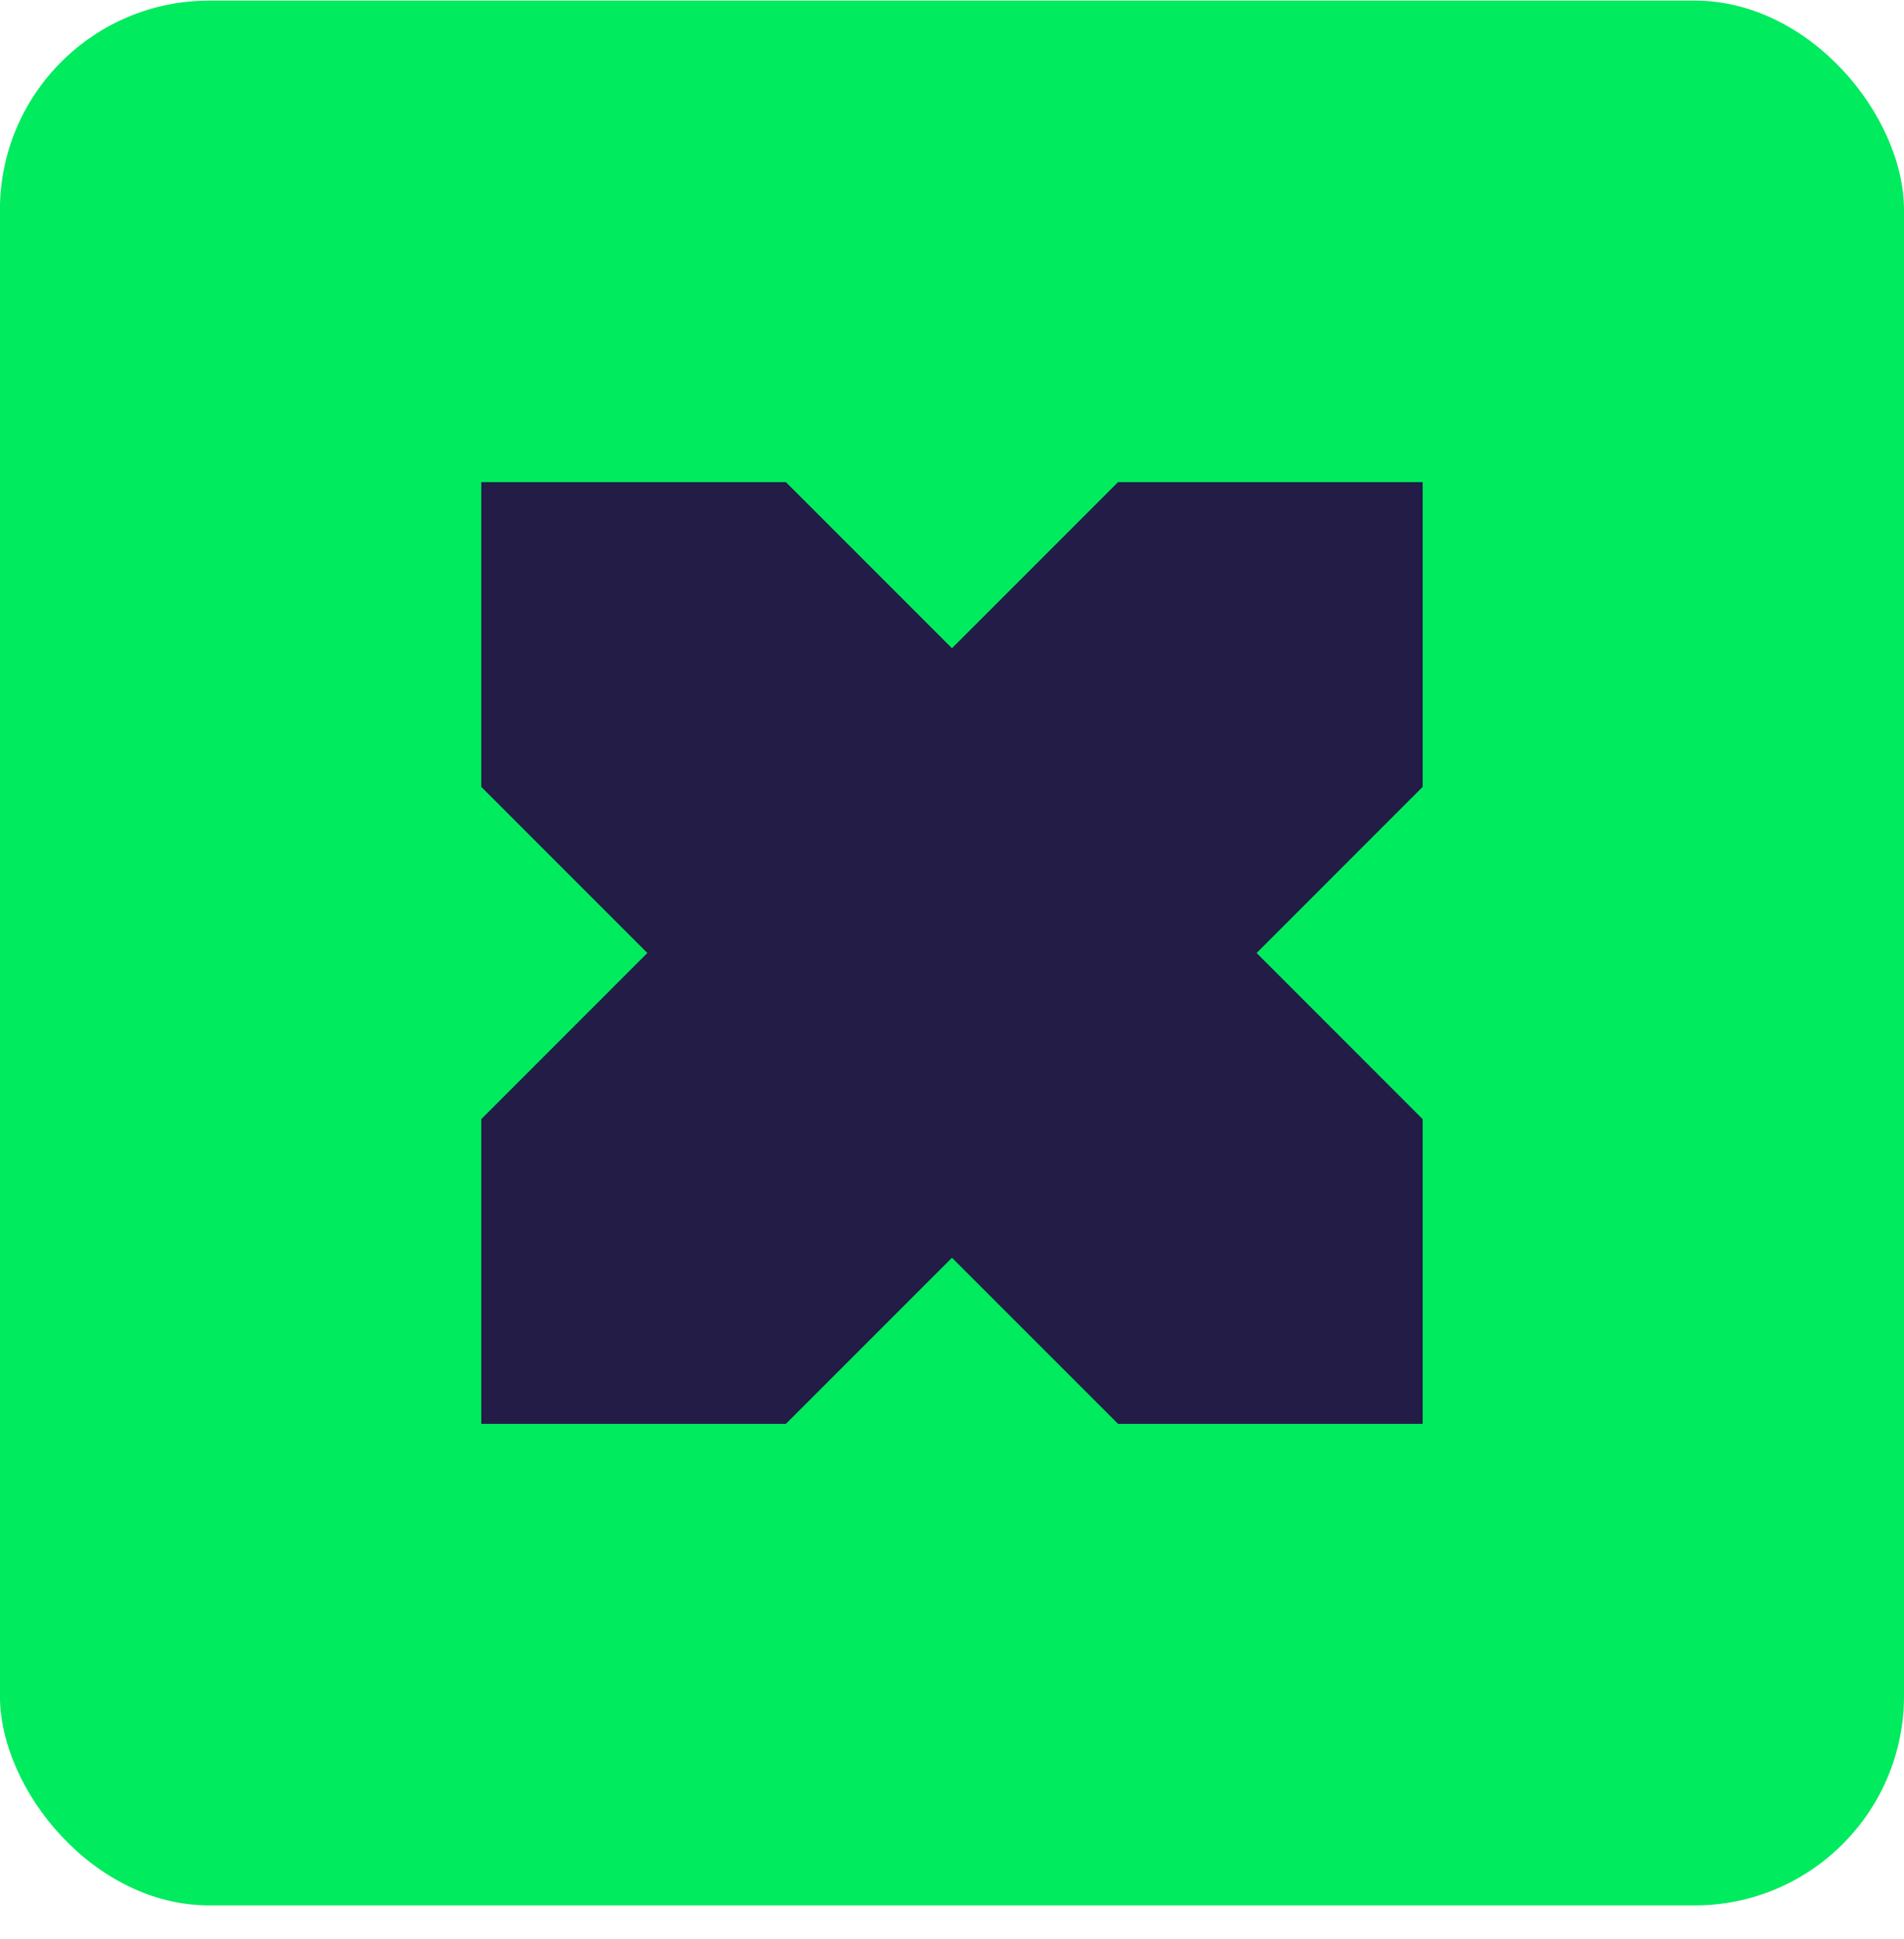
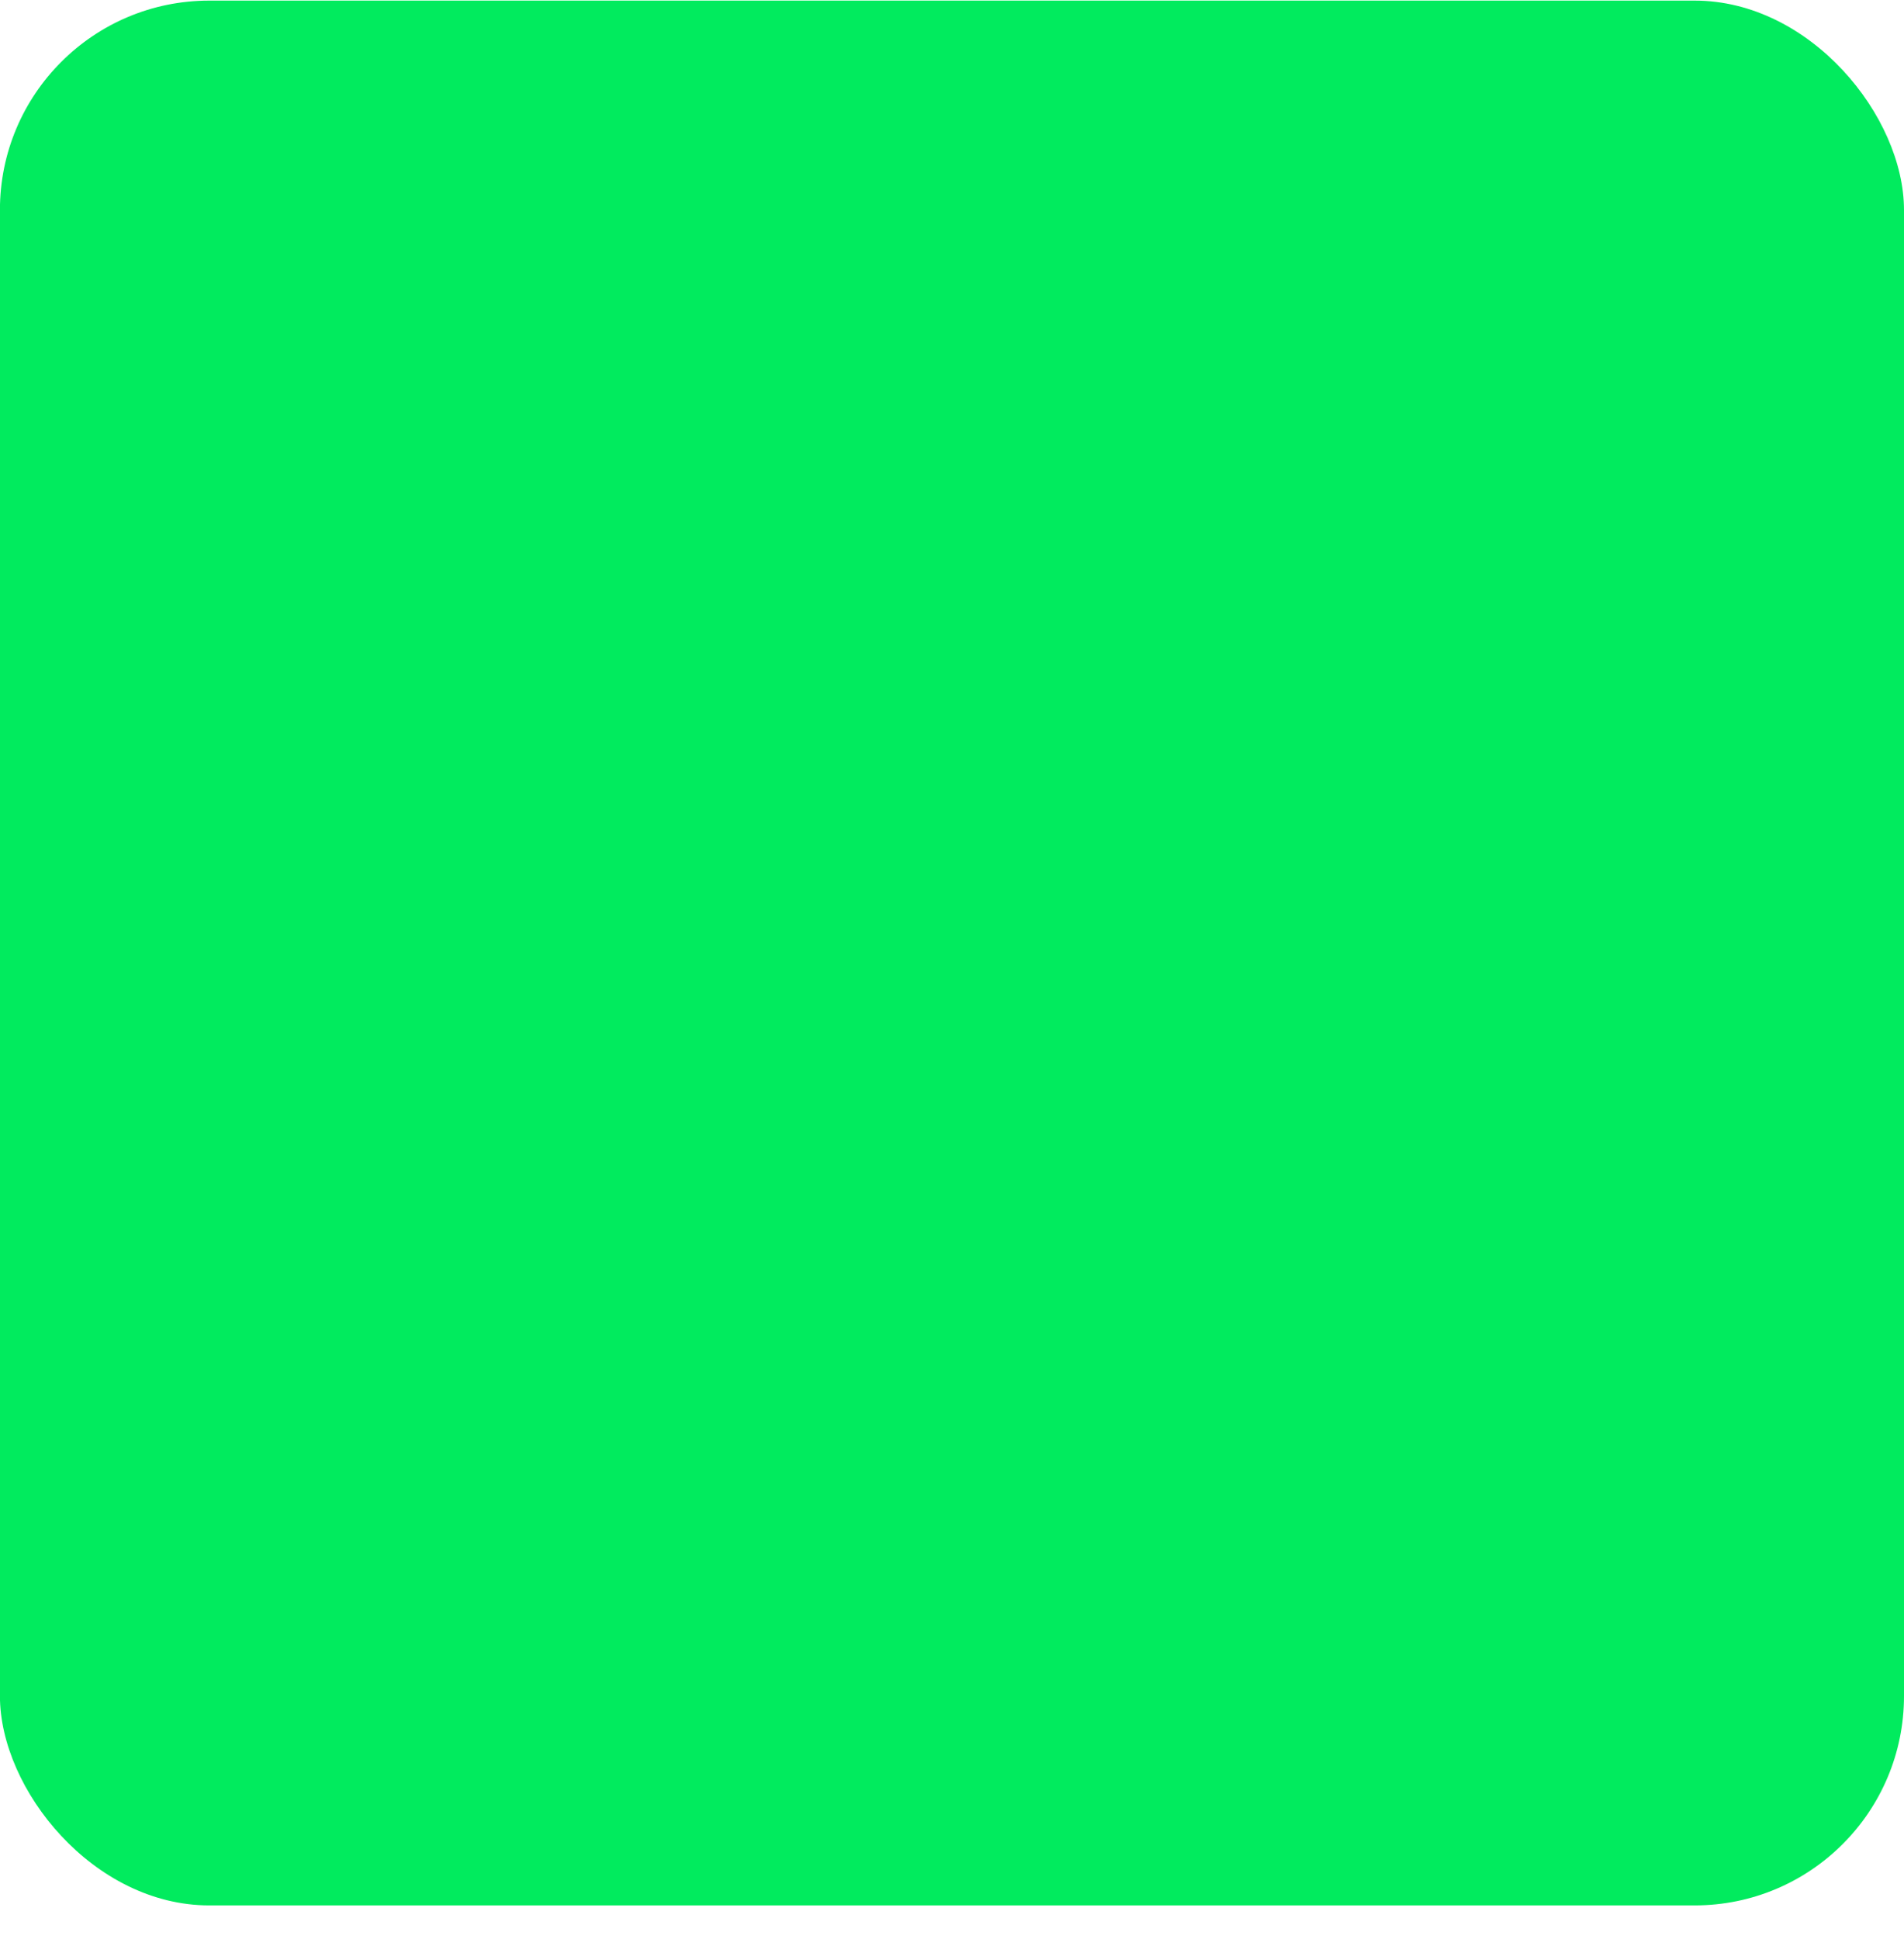
<svg xmlns="http://www.w3.org/2000/svg" width="56" height="57" viewBox="0 0 56 57" fill="none">
  <rect x="-0.002" y="0.018" width="56.002" height="56.002" rx="6.155" fill="#01EB5E" />
-   <path d="M32.884 14.175L27.999 19.059L23.114 14.175H14.155V23.134L19.04 28.019L14.155 32.904V41.863H23.114L27.999 36.979L32.884 41.863H41.843V32.904L36.959 28.019L41.843 23.134V14.175H32.884Z" fill="#221C46" />
</svg>